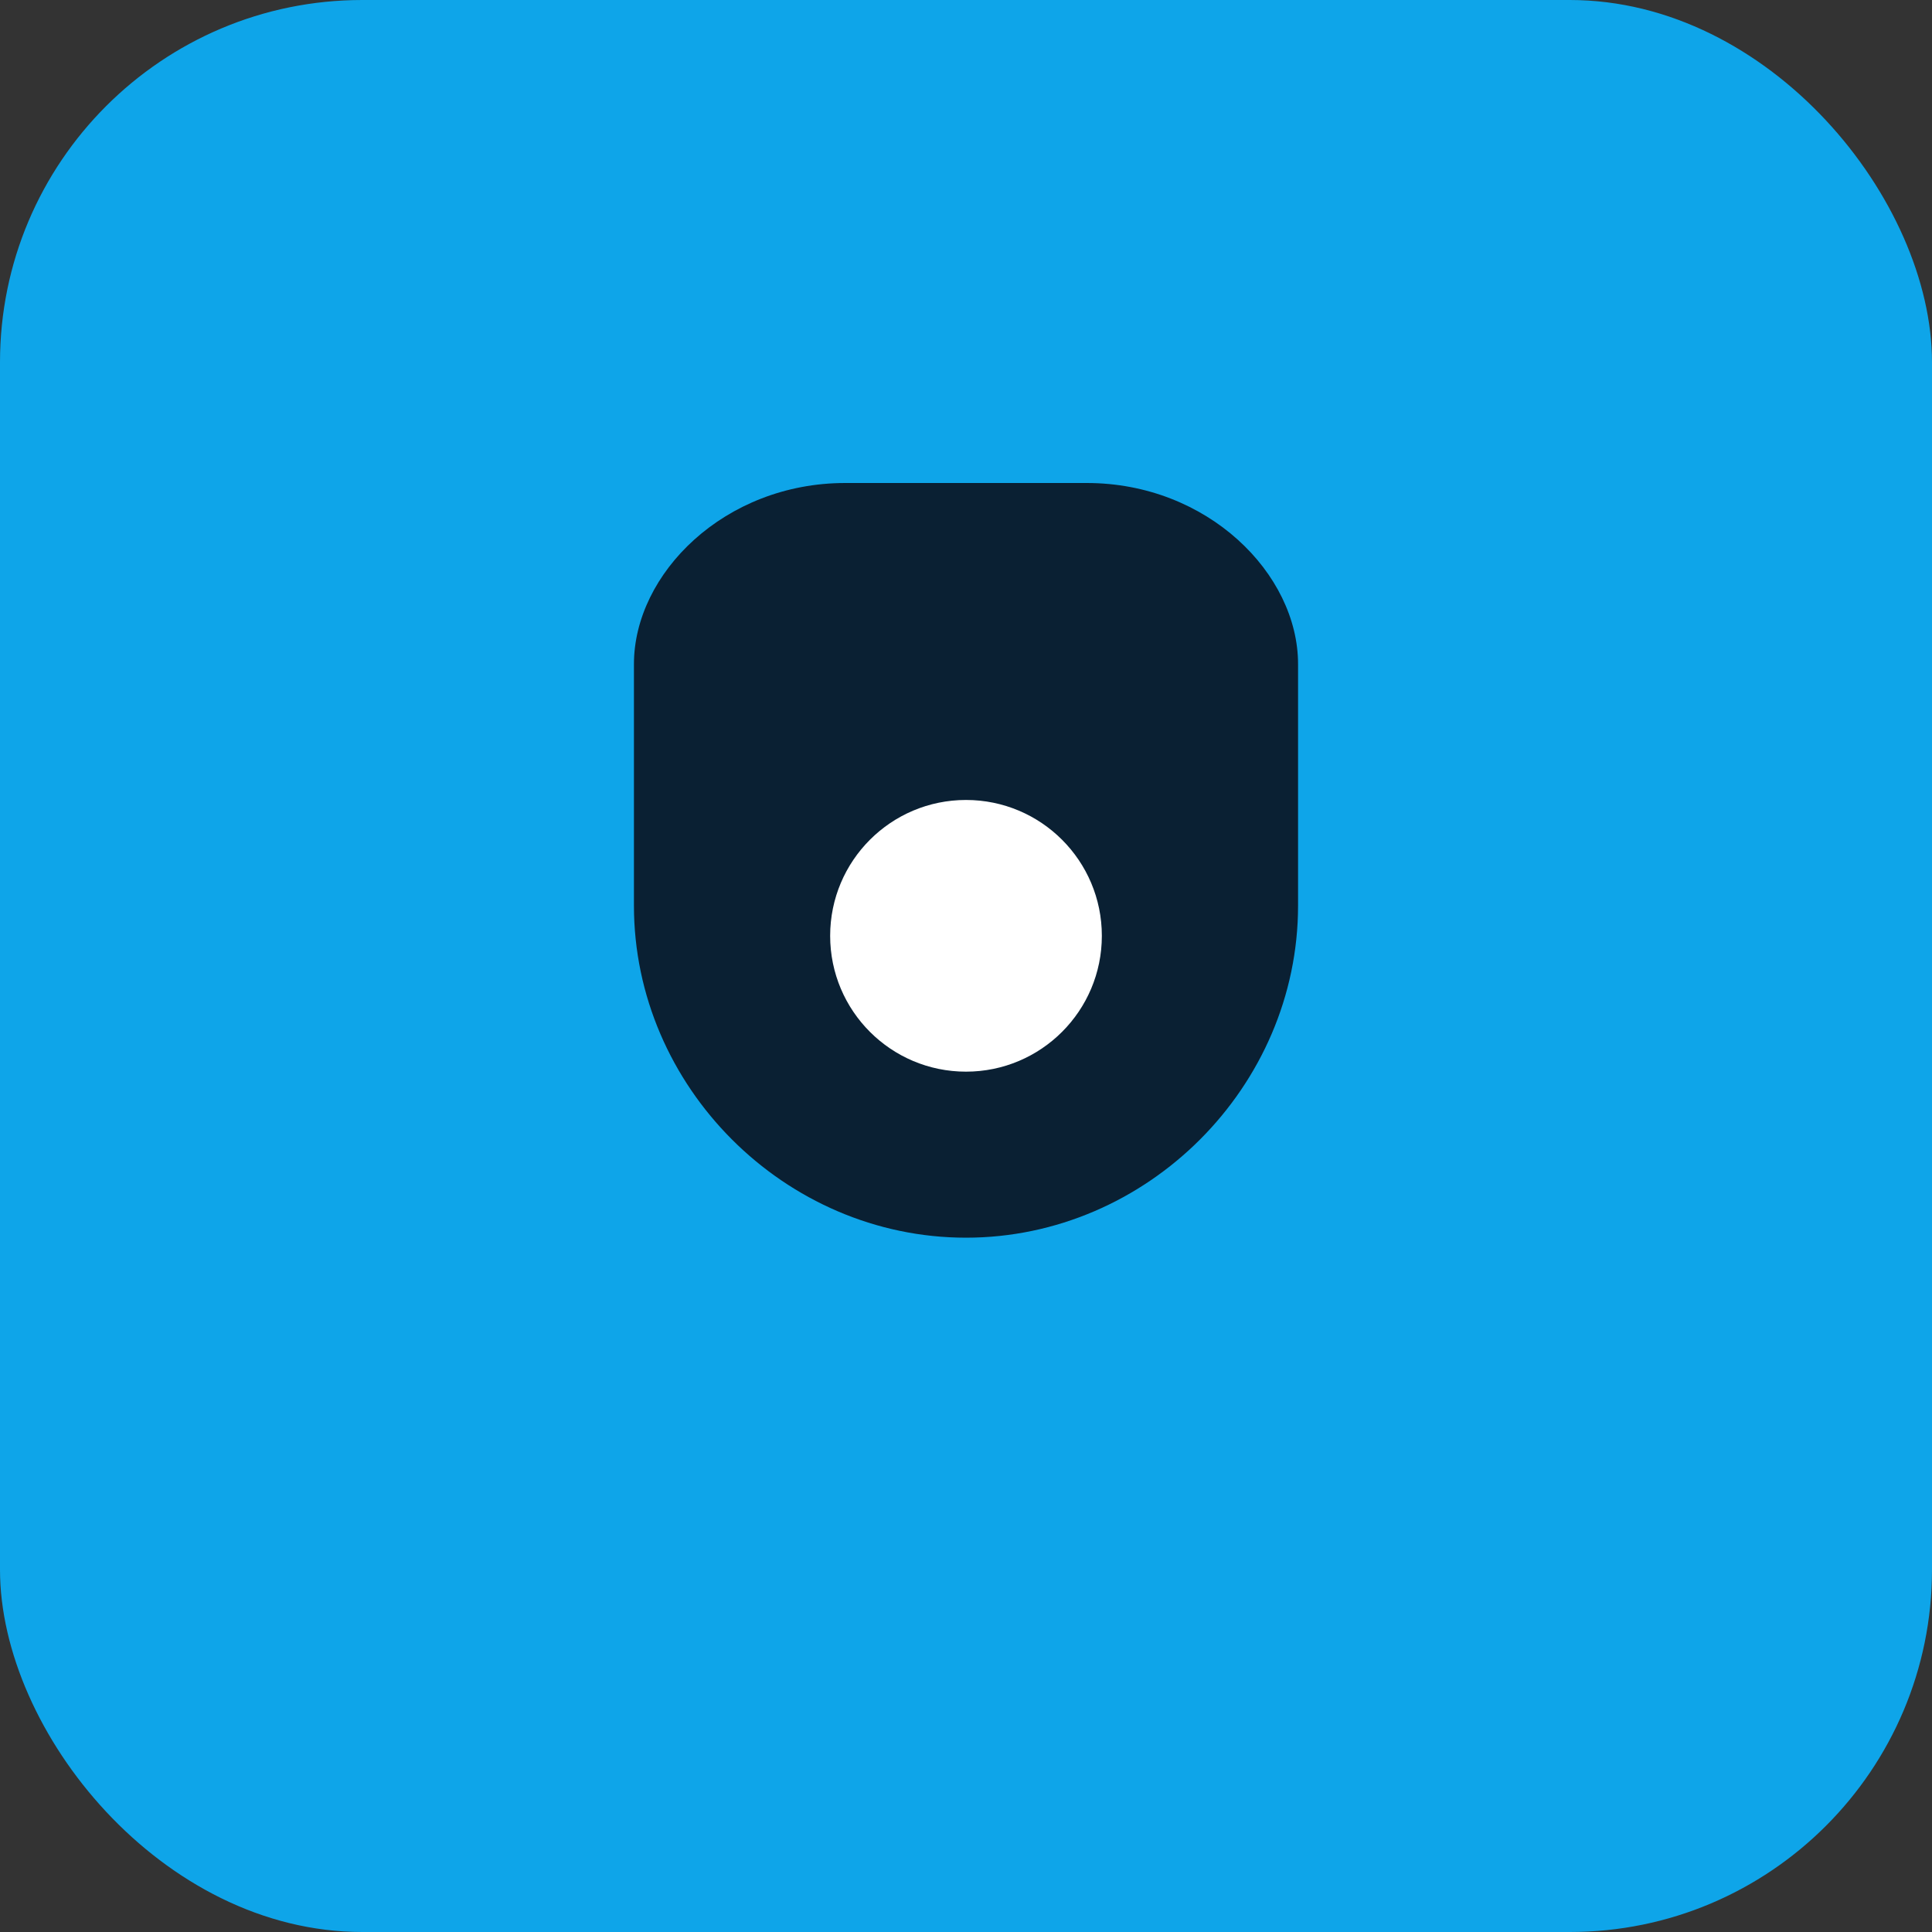
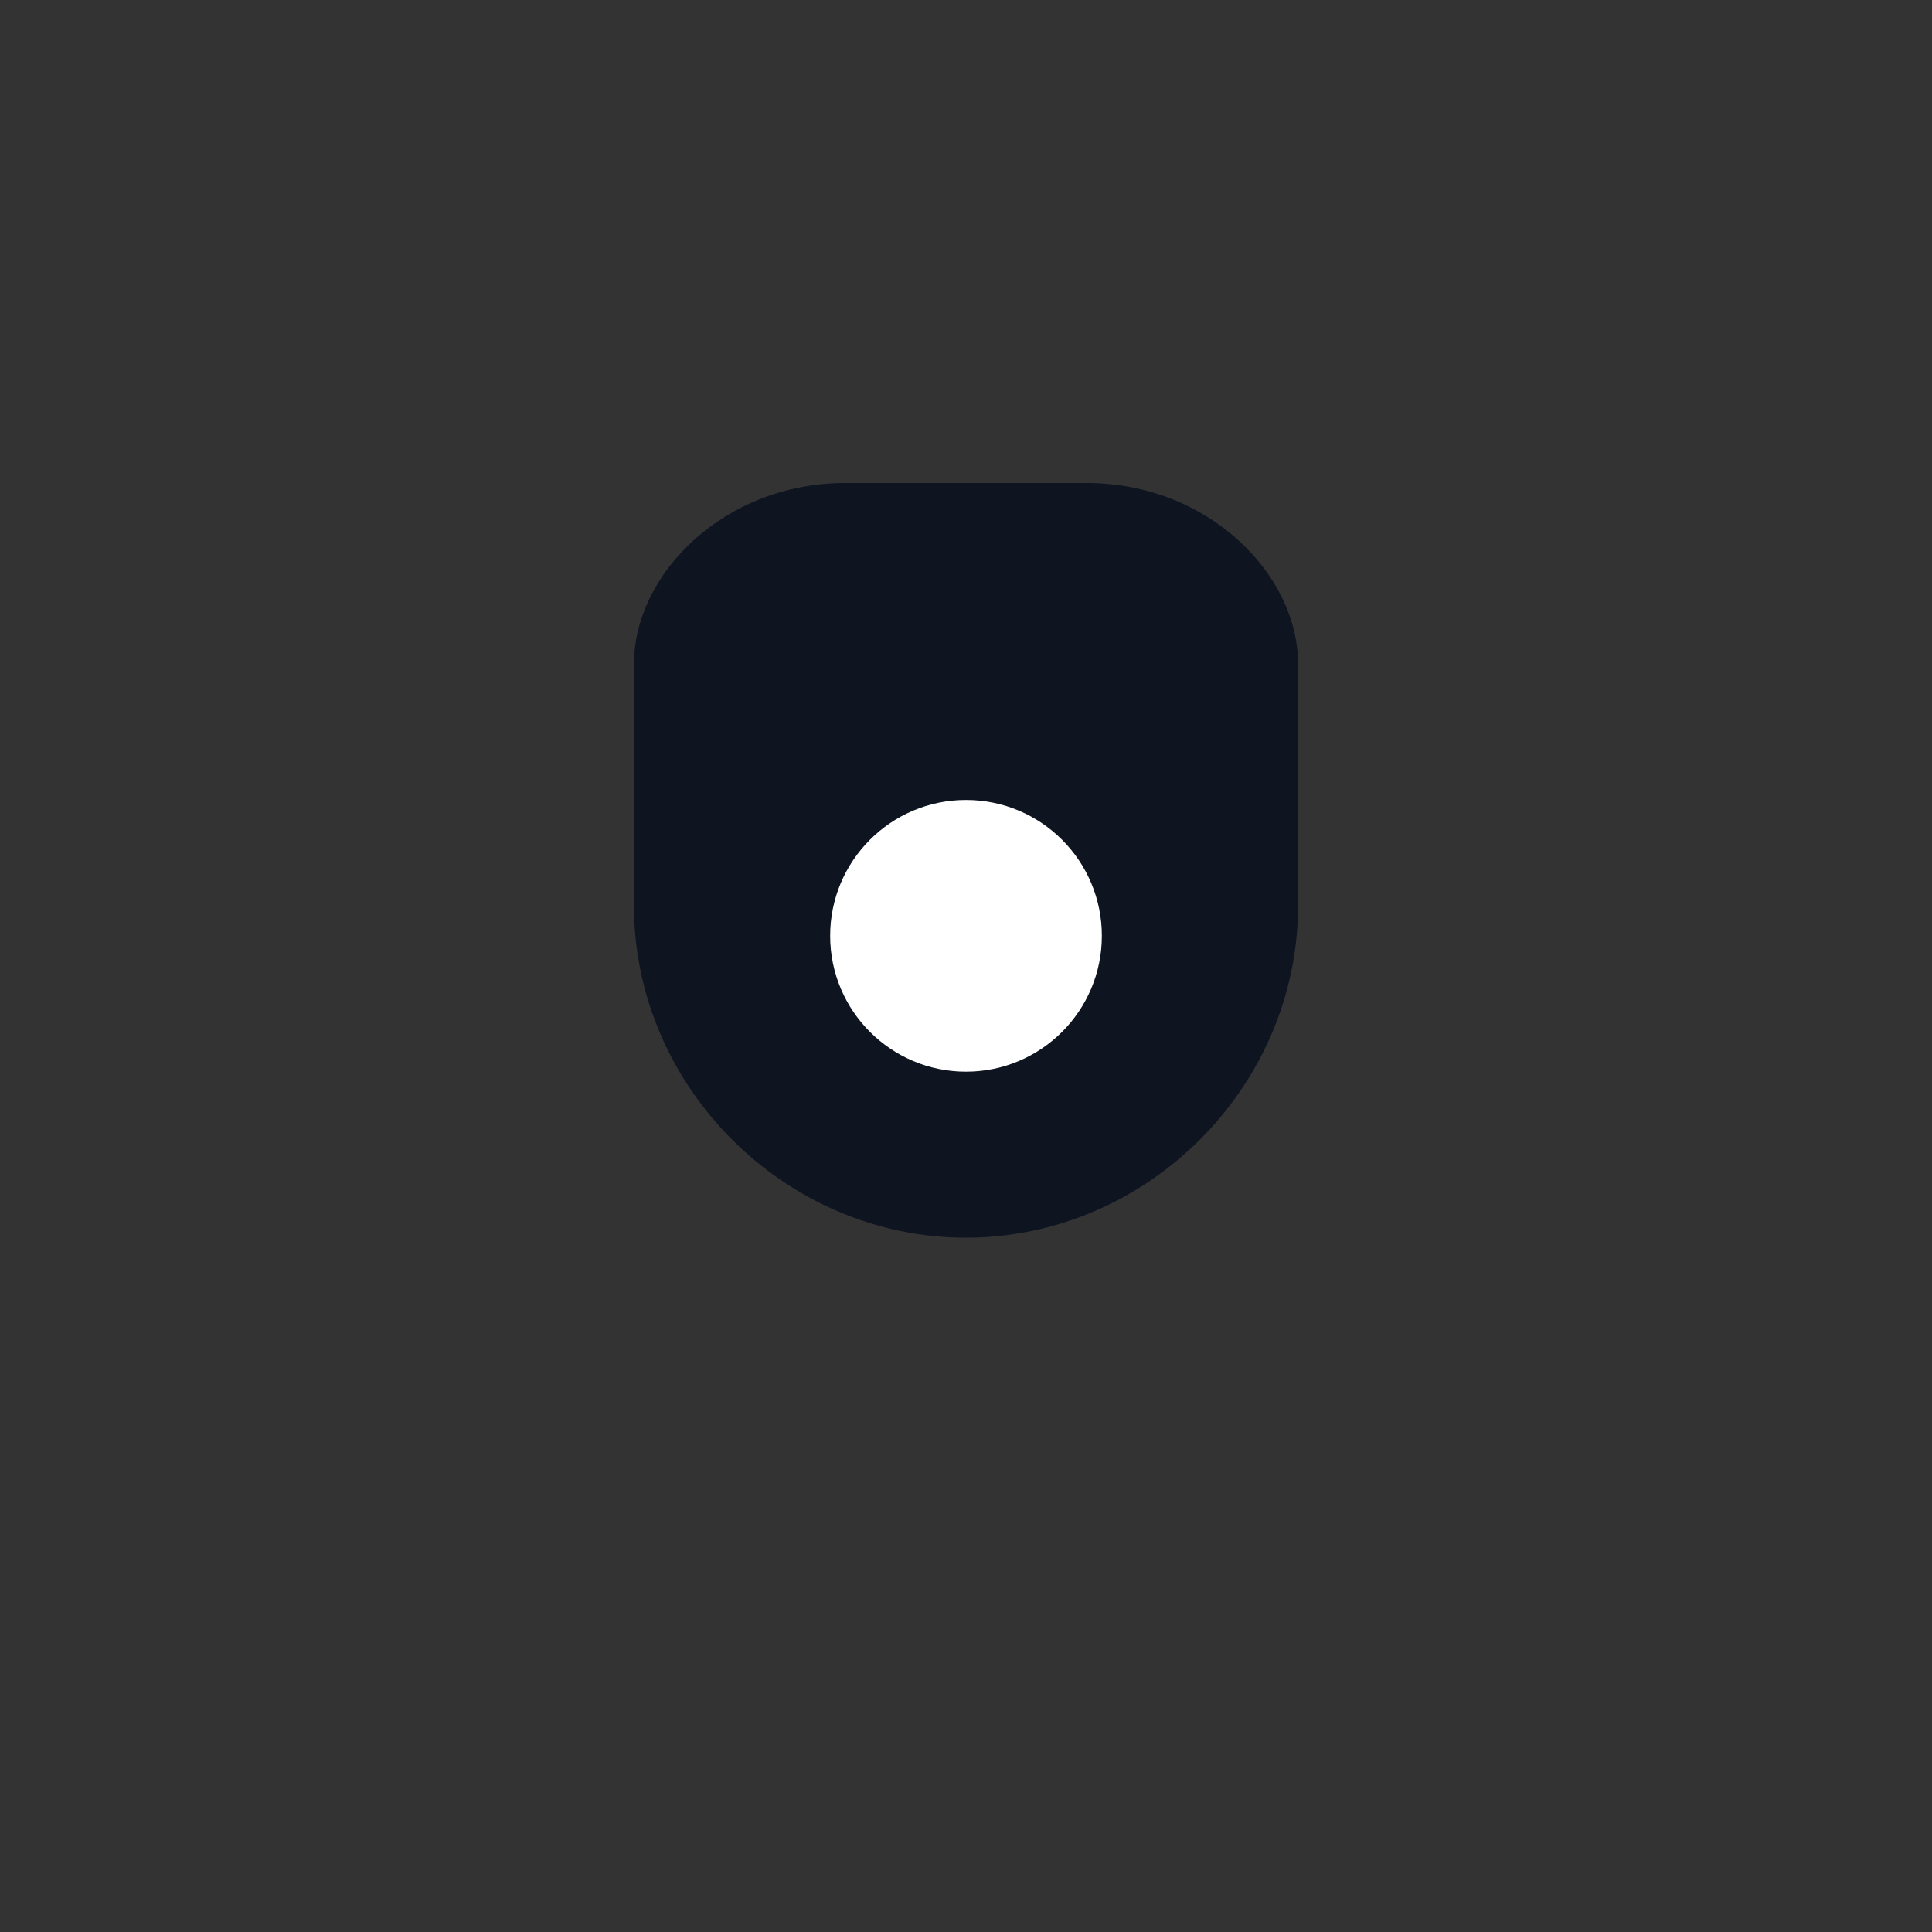
<svg xmlns="http://www.w3.org/2000/svg" width="256" height="256" viewBox="0 0 256 256">
  <rect x="0" y="0" width="256" height="256" fill="#333333" stroke="none" />
-   <rect width="256" height="256" rx="48" fill="#0ea5e9" />
  <path d="M84 88c0-12 12-24 28-24h32c16 0 28 12 28 24v32c0 24-20 44-44 44s-44-20-44-44V88z" fill="#0b1220" opacity=".9" />
  <circle cx="128" cy="124" r="18" fill="white" />
</svg>